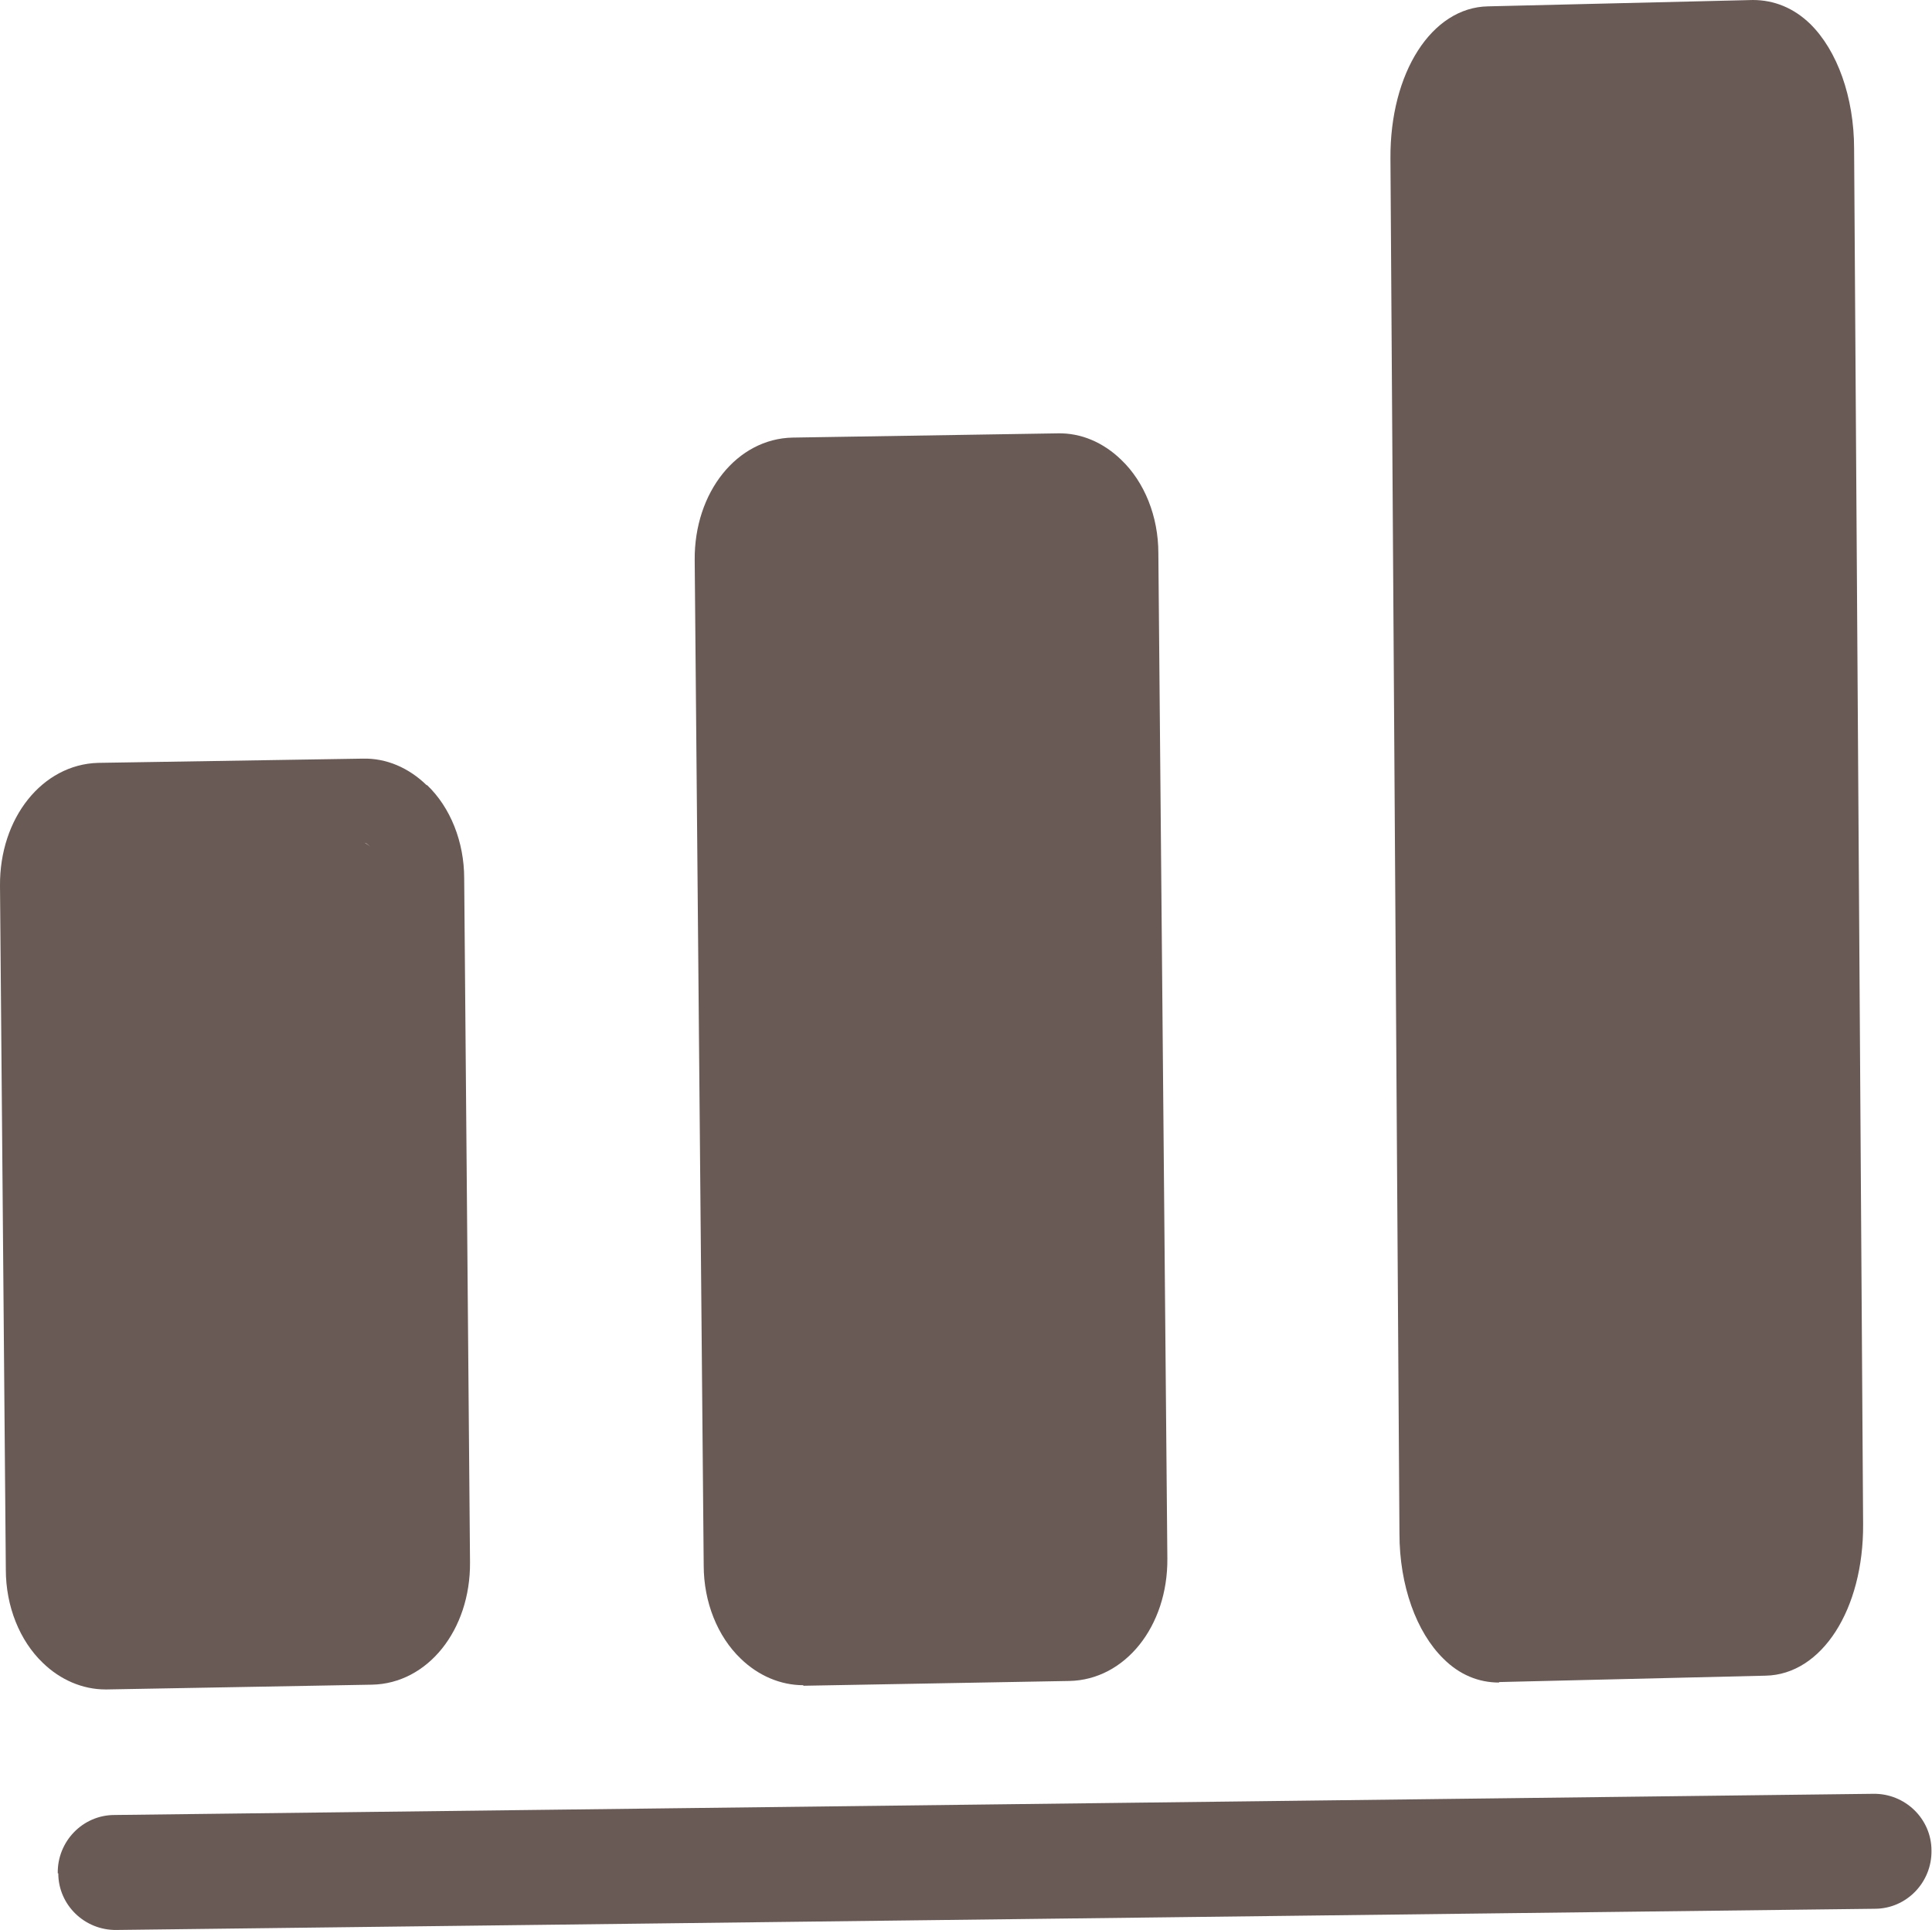
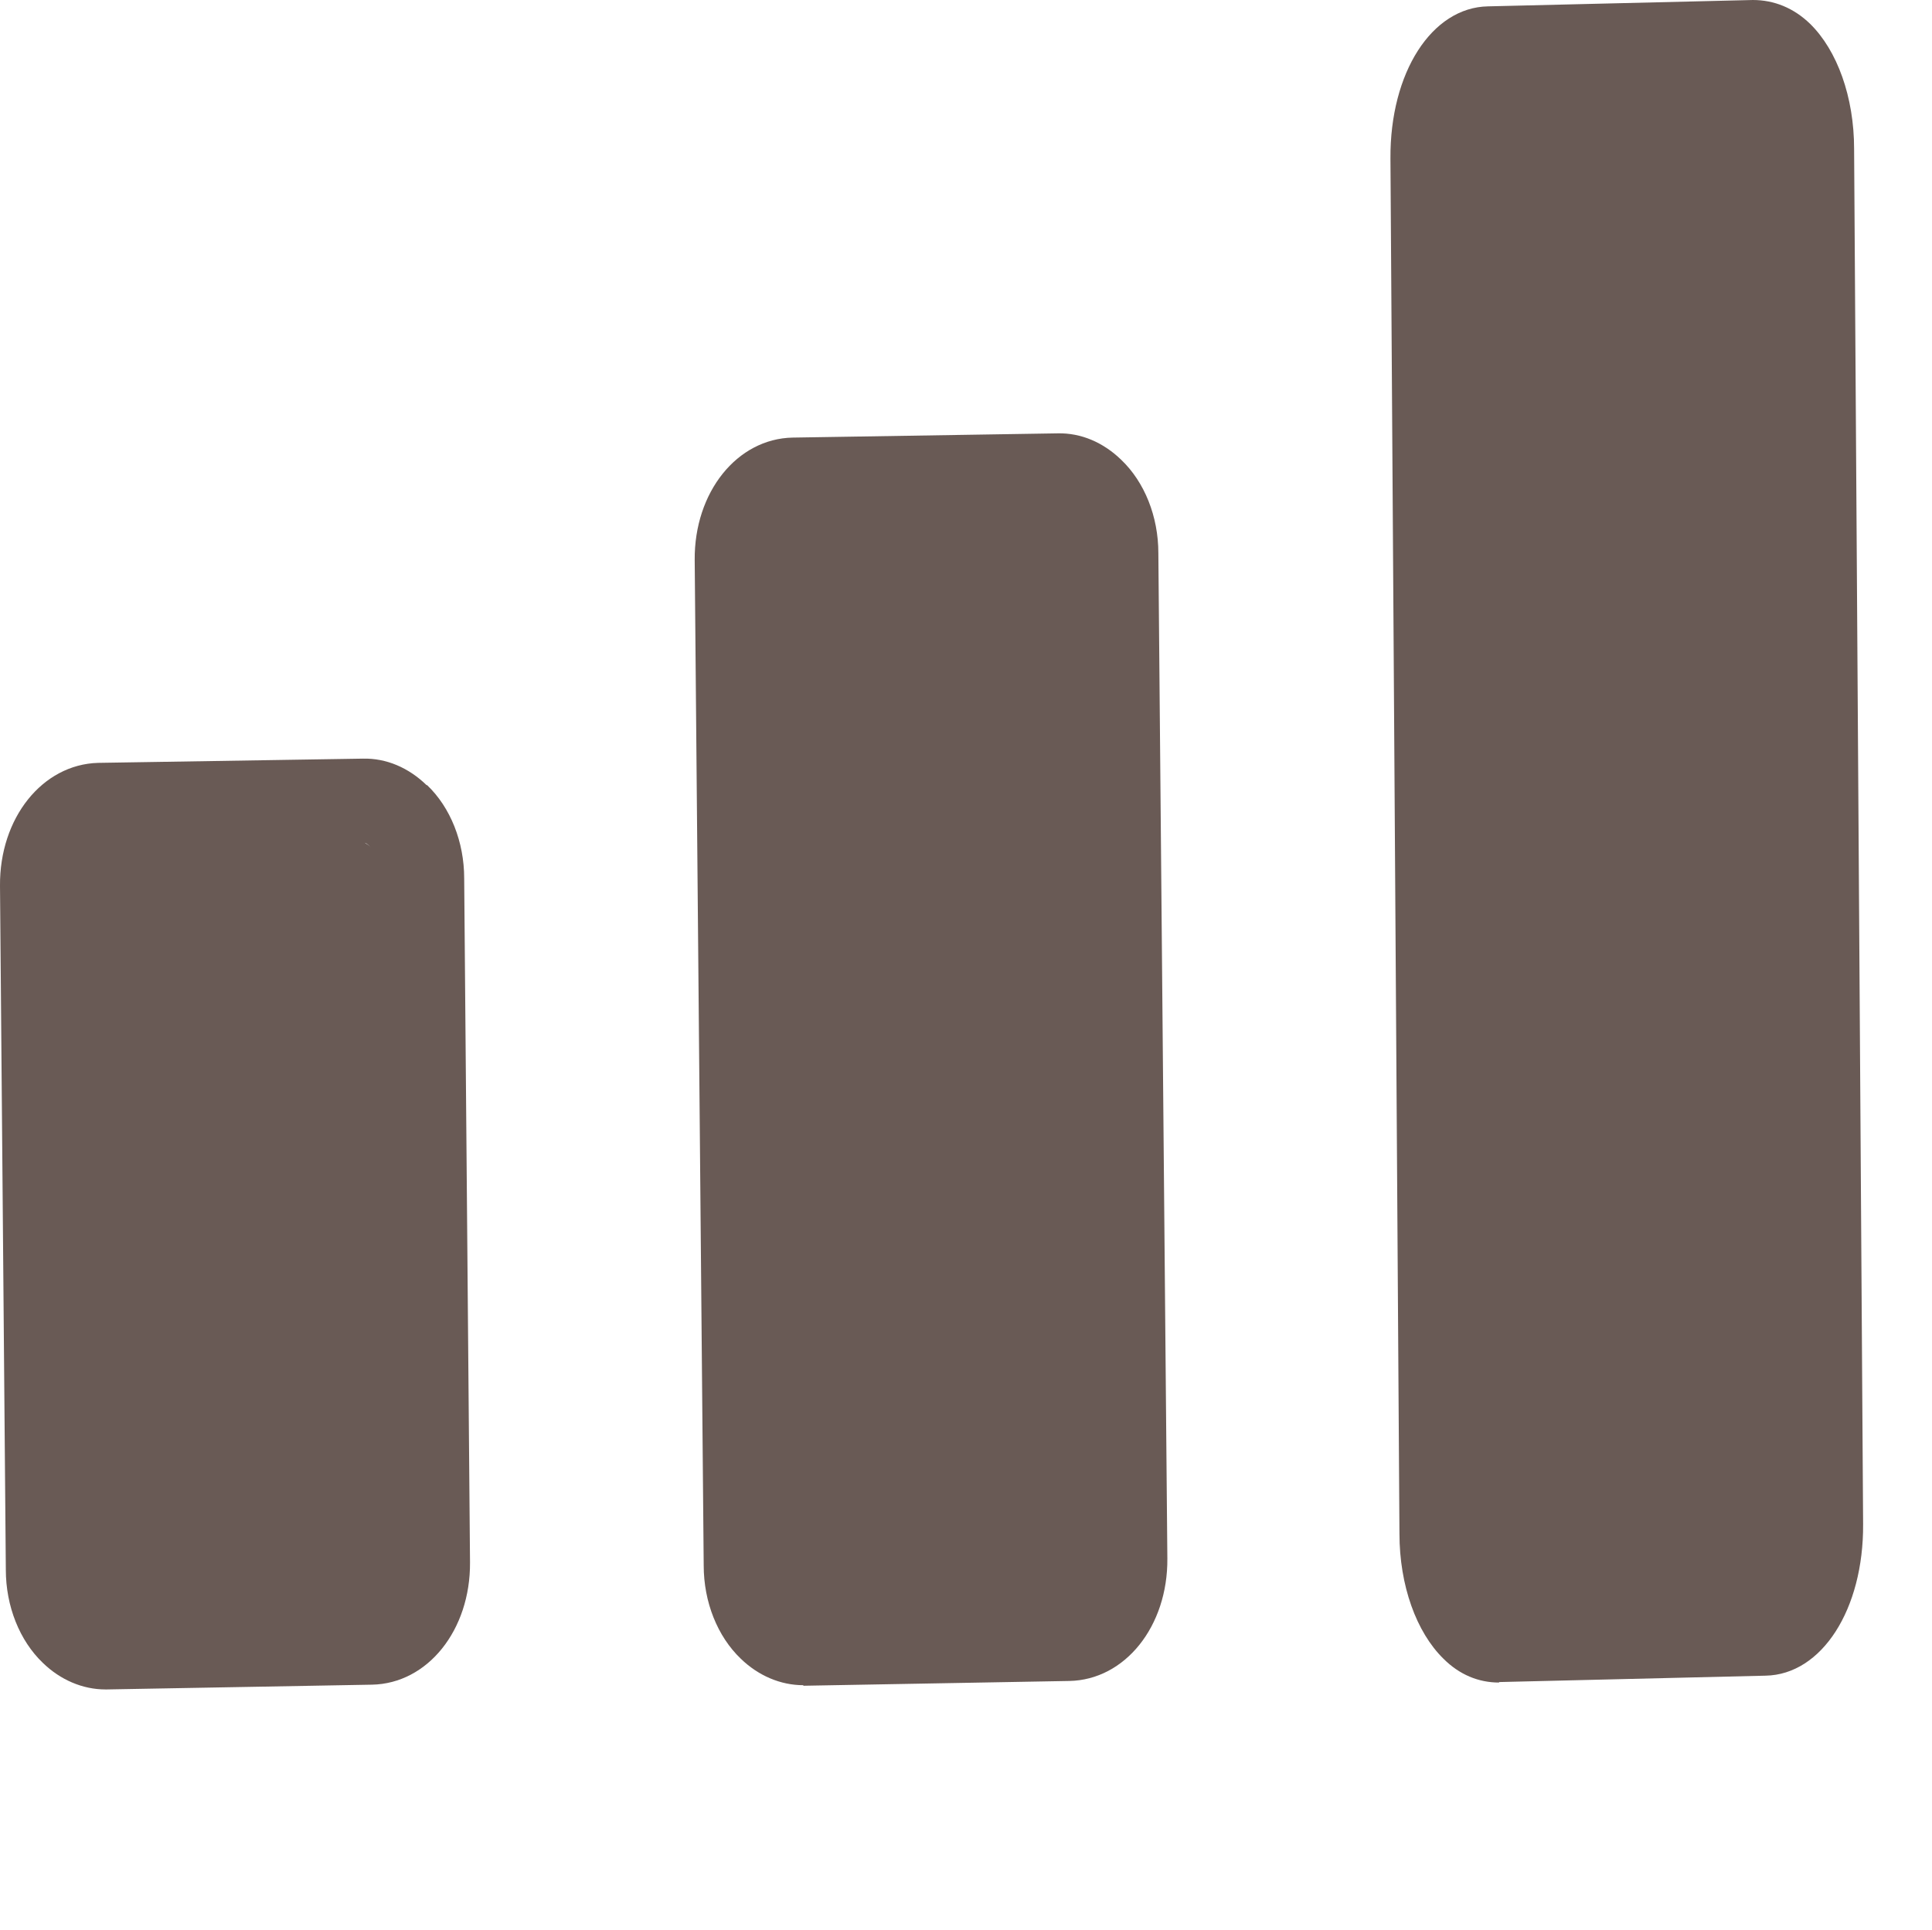
<svg xmlns="http://www.w3.org/2000/svg" id="Ebene_2" data-name="Ebene 2" viewBox="0 0 36.46 36.43">
  <defs>
    <style>
      .cls-1 {
        fill: #695a55;
      }
    </style>
  </defs>
  <g id="Ebene_1-2" data-name="Ebene 1">
    <g>
-       <path class="cls-1" d="M1.1,35.36c0,.6.5,1.08,1.1,1.07l33.18-.4c.6,0,1.08-.5,1.07-1.1,0-.6-.5-1.08-1.1-1.07l-33.19.4c-.6,0-1.08.5-1.07,1.1Z" />
      <path class="cls-1" d="M15.16,31.82h.02l5-.09c1.05-.02,1.86-1.03,1.85-2.31l-.17-18.98c0-.69-.26-1.34-.7-1.76-.34-.33-.76-.51-1.2-.5l-5,.08c-1.05.02-1.86,1.03-1.85,2.31l.17,18.98c0,.69.26,1.34.7,1.76.33.32.75.5,1.18.5ZM14.99,9.86l5-.09c.06,0,.28.24.29.69l.17,18.98c0,.47-.23.71-.29.71l-5,.08c-.06,0-.28-.23-.29-.69l-.17-18.98c0-.47.23-.71.29-.71Z" />
      <path class="cls-1" d="M28.29,31.75h.03l5-.12c1.06-.02,1.85-1.25,1.84-2.86l-.17-25.96c0-.98-.32-1.86-.83-2.36-.31-.3-.68-.45-1.08-.45l-5,.12c-1.06.02-1.85,1.25-1.84,2.87l.17,25.96c0,.98.32,1.86.83,2.36.3.3.66.45,1.05.45ZM28.19,1.7l4.88-.11c.11.1.34.51.35,1.23l.17,25.96c0,.71-.23,1.16-.35,1.27l-4.88.11c-.11-.1-.34-.51-.35-1.23l-.17-25.96c0-.71.23-1.16.35-1.27Z" />
      <path class="cls-1" d="M8.05,14.82c-.34-.33-.76-.51-1.2-.5l-5,.08h0C.8,14.43-.01,15.44,0,16.72l.11,12.91c0,.69.26,1.34.7,1.76.33.32.75.5,1.18.5h.03l5-.09c1.05-.02,1.86-1.03,1.85-2.31l-.11-12.91c0-.69-.26-1.34-.7-1.76ZM6.99,30.22l-5,.08c-.06,0-.28-.23-.29-.69l-.11-12.91c0-.47.23-.71.29-.71l5-.08c.07,0,.28.24.29.69l.11,12.91c0,.47-.23.71-.29.71Z" />
      <rect class="cls-1" x="1.07" y="15.63" width="6.73" height="15.41" rx="1.81" ry="1.81" />
      <rect class="cls-1" x="14.02" y="9.02" width="6.73" height="22.34" rx="1.81" ry="1.81" />
      <rect class="cls-1" x="27.36" y="1.12" width="6.73" height="29.33" rx="1.81" ry="1.81" />
    </g>
  </g>
</svg>